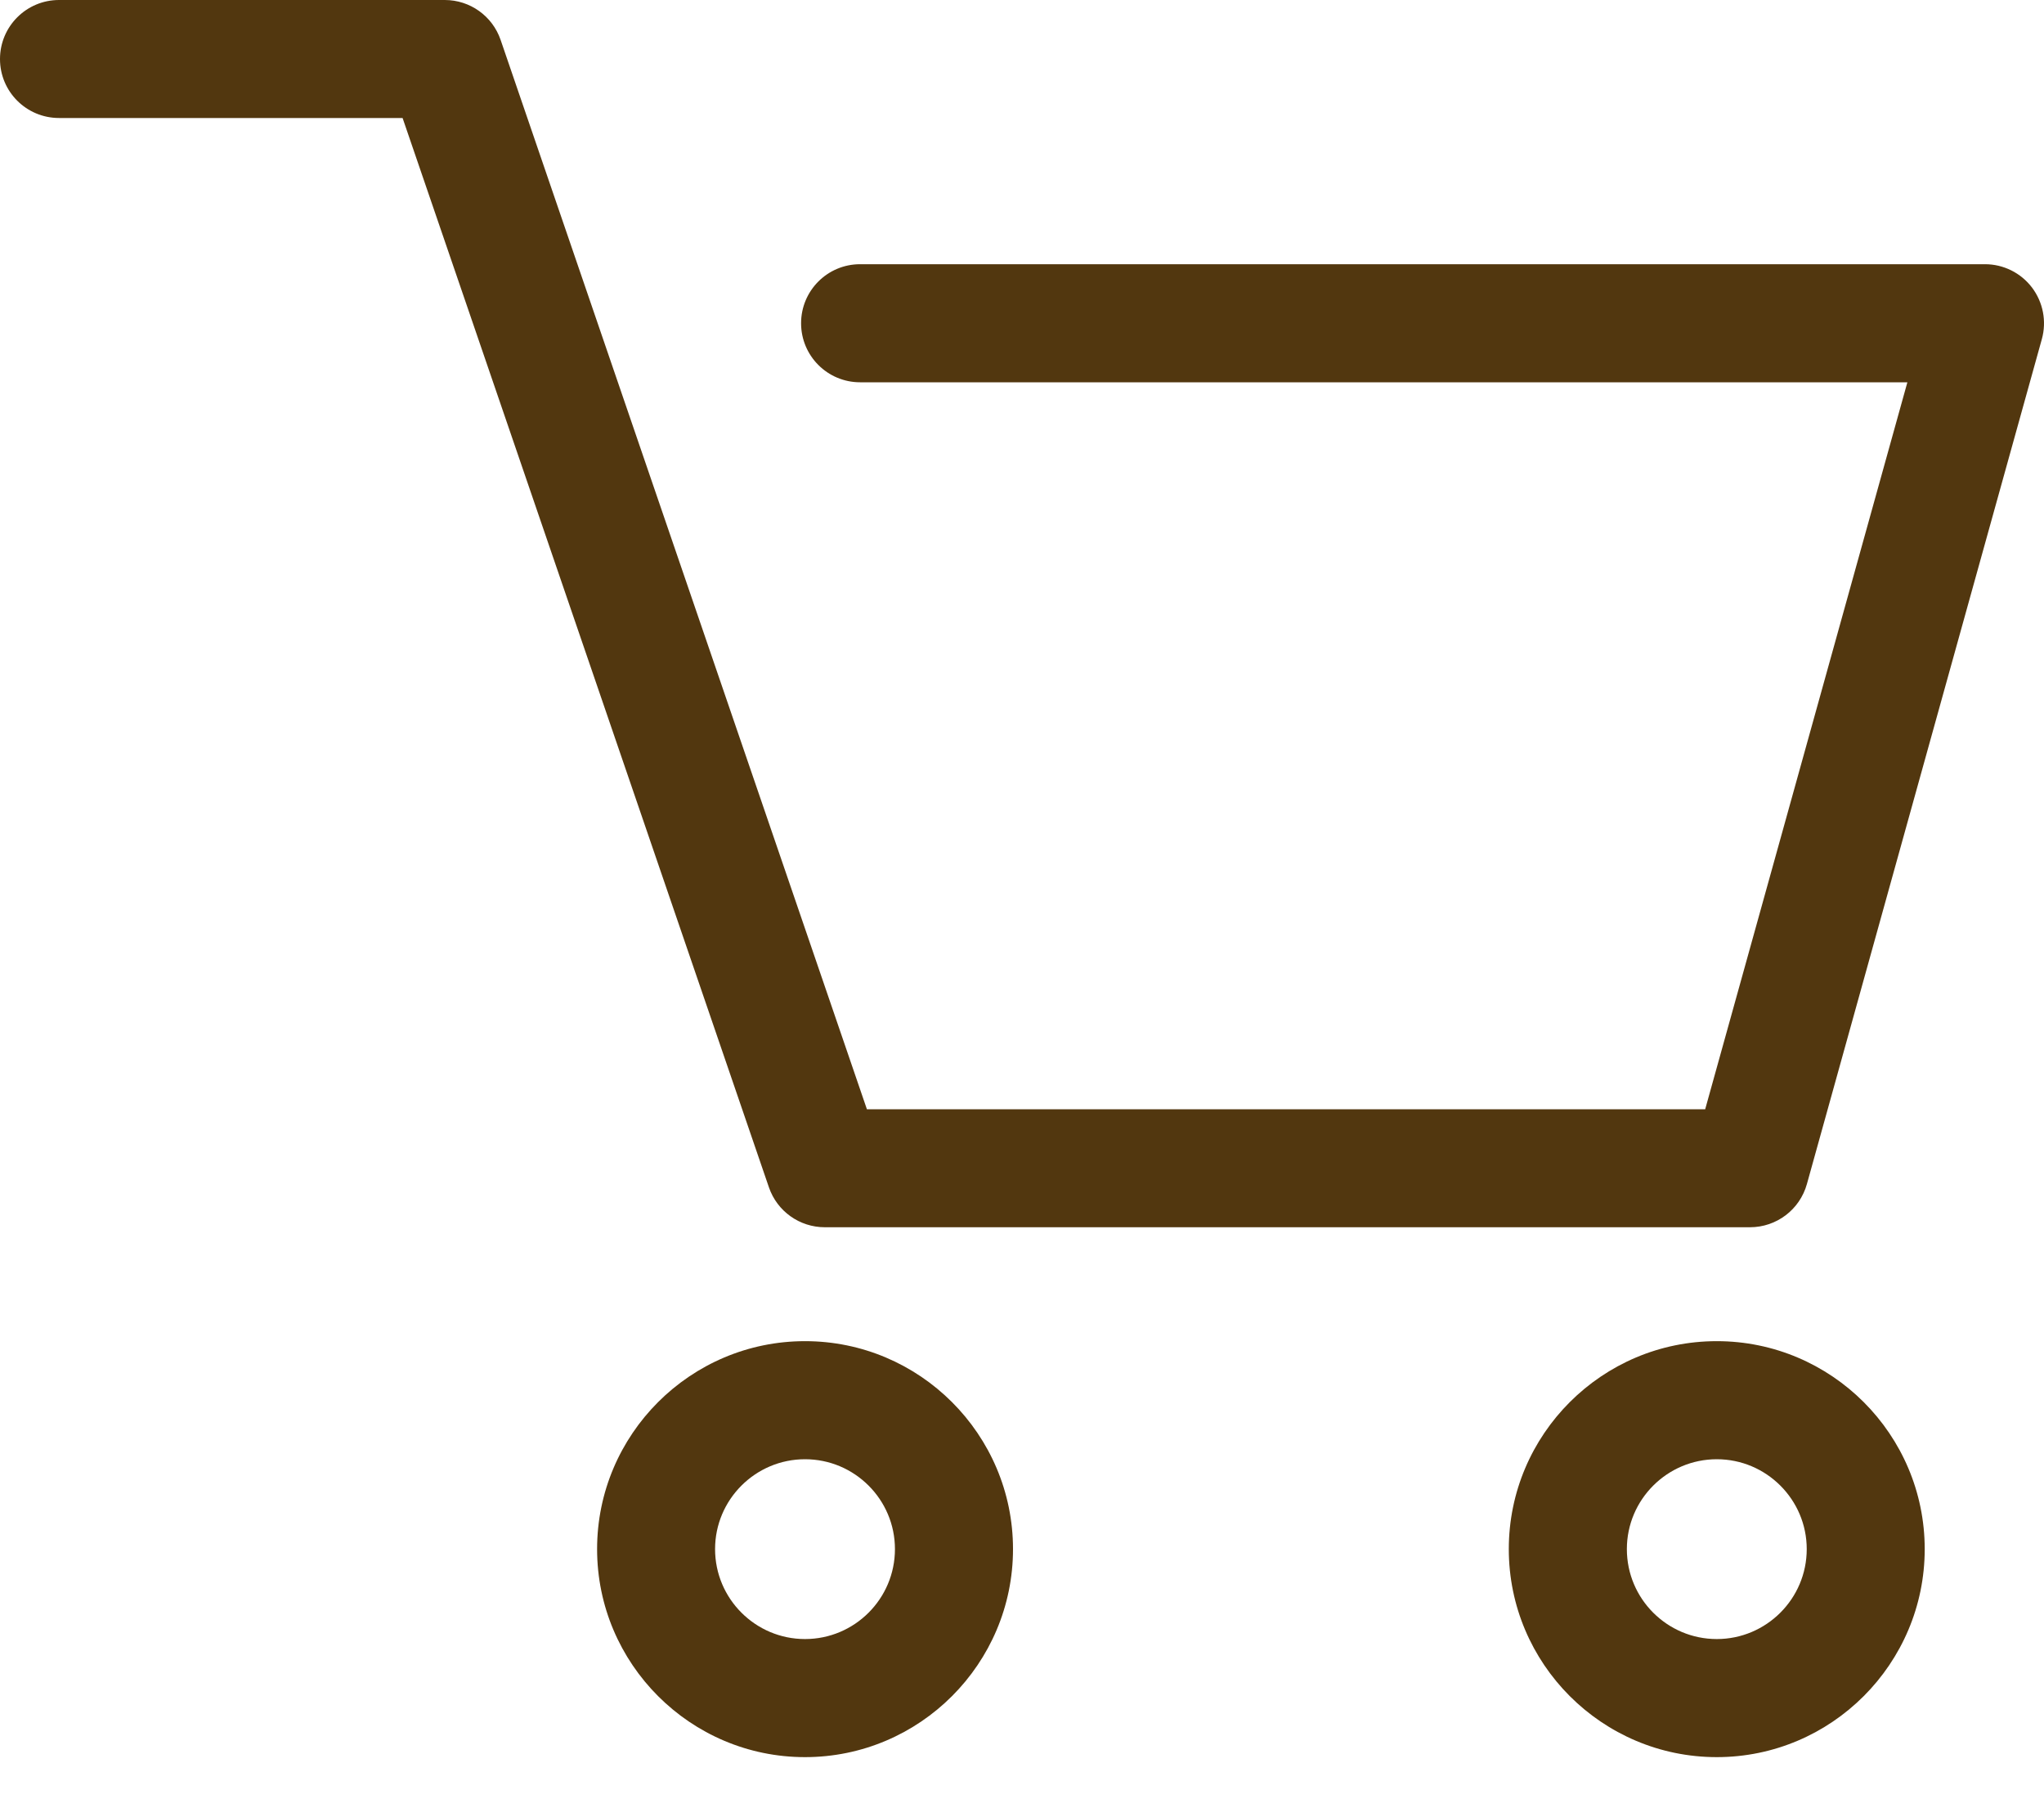
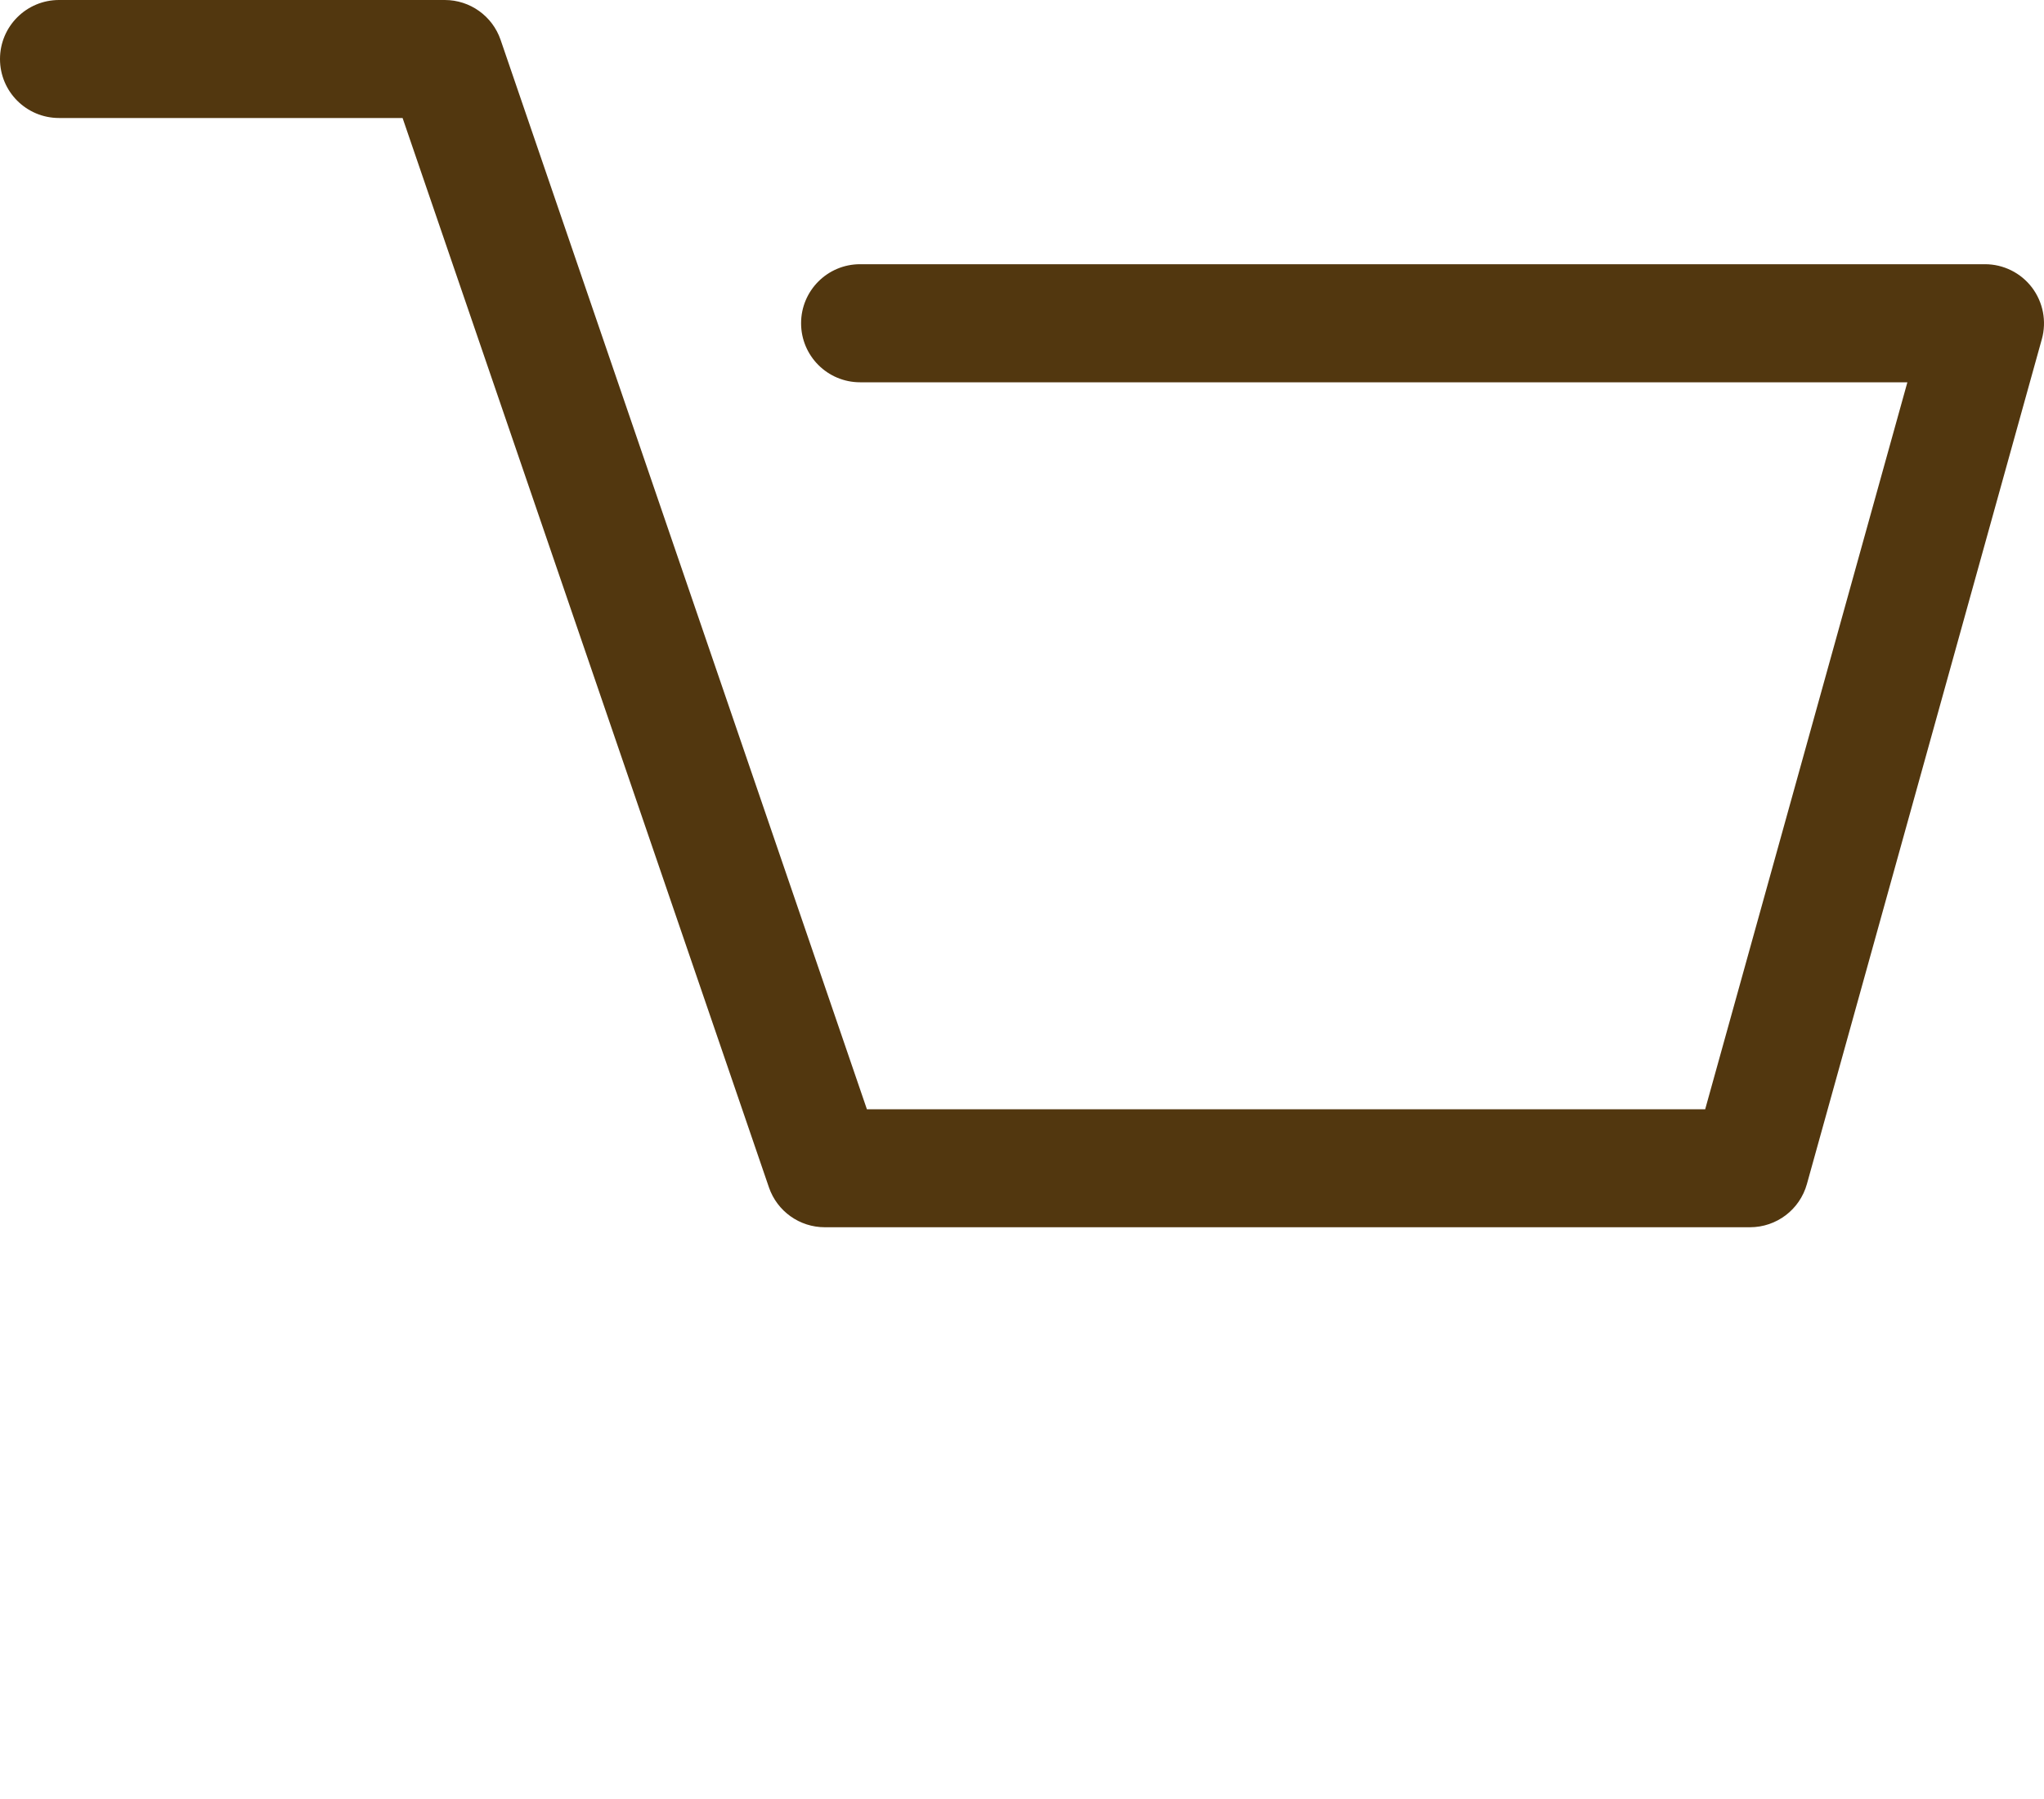
<svg xmlns="http://www.w3.org/2000/svg" width="25" height="22" viewBox="0 0 25 22" fill="none">
  <path d="M21.404 15.008H10.088C9.779 15.008 9.505 14.812 9.405 14.521L4.924 1.443H0.722C0.323 1.443 0 1.121 0 0.722C0 0.323 0.323 0 0.722 0H5.44C5.749 0 6.023 0.196 6.123 0.488L10.603 13.565H20.856L23.329 4.675H10.52C10.121 4.675 9.798 4.352 9.798 3.953C9.798 3.554 10.121 3.231 10.52 3.231H24.279C24.504 3.231 24.717 3.337 24.853 3.516C24.989 3.696 25.034 3.929 24.974 4.146L22.1 14.48C22.013 14.792 21.729 15.008 21.404 15.008Z" fill="#52370F" />
-   <path d="M9.846 21.488C8.444 21.488 7.303 20.346 7.303 18.944C7.303 17.542 8.444 16.401 9.846 16.401C11.249 16.401 12.39 17.542 12.39 18.944C12.39 20.346 11.249 21.488 9.846 21.488ZM9.846 17.845C9.24 17.845 8.746 18.338 8.746 18.944C8.746 19.551 9.24 20.044 9.846 20.044C10.453 20.044 10.946 19.551 10.946 18.944C10.946 18.338 10.453 17.845 9.846 17.845Z" fill="#52370F" />
-   <path d="M20.998 21.488C19.595 21.488 18.454 20.346 18.454 18.944C18.454 17.542 19.595 16.401 20.998 16.401C22.4 16.401 23.541 17.542 23.541 18.944C23.541 20.346 22.4 21.488 20.998 21.488ZM20.998 17.845C20.392 17.845 19.898 18.338 19.898 18.944C19.898 19.551 20.391 20.044 20.998 20.044C21.604 20.044 22.098 19.551 22.098 18.944C22.098 18.338 21.604 17.845 20.998 17.845Z" fill="#52370F" />
</svg>